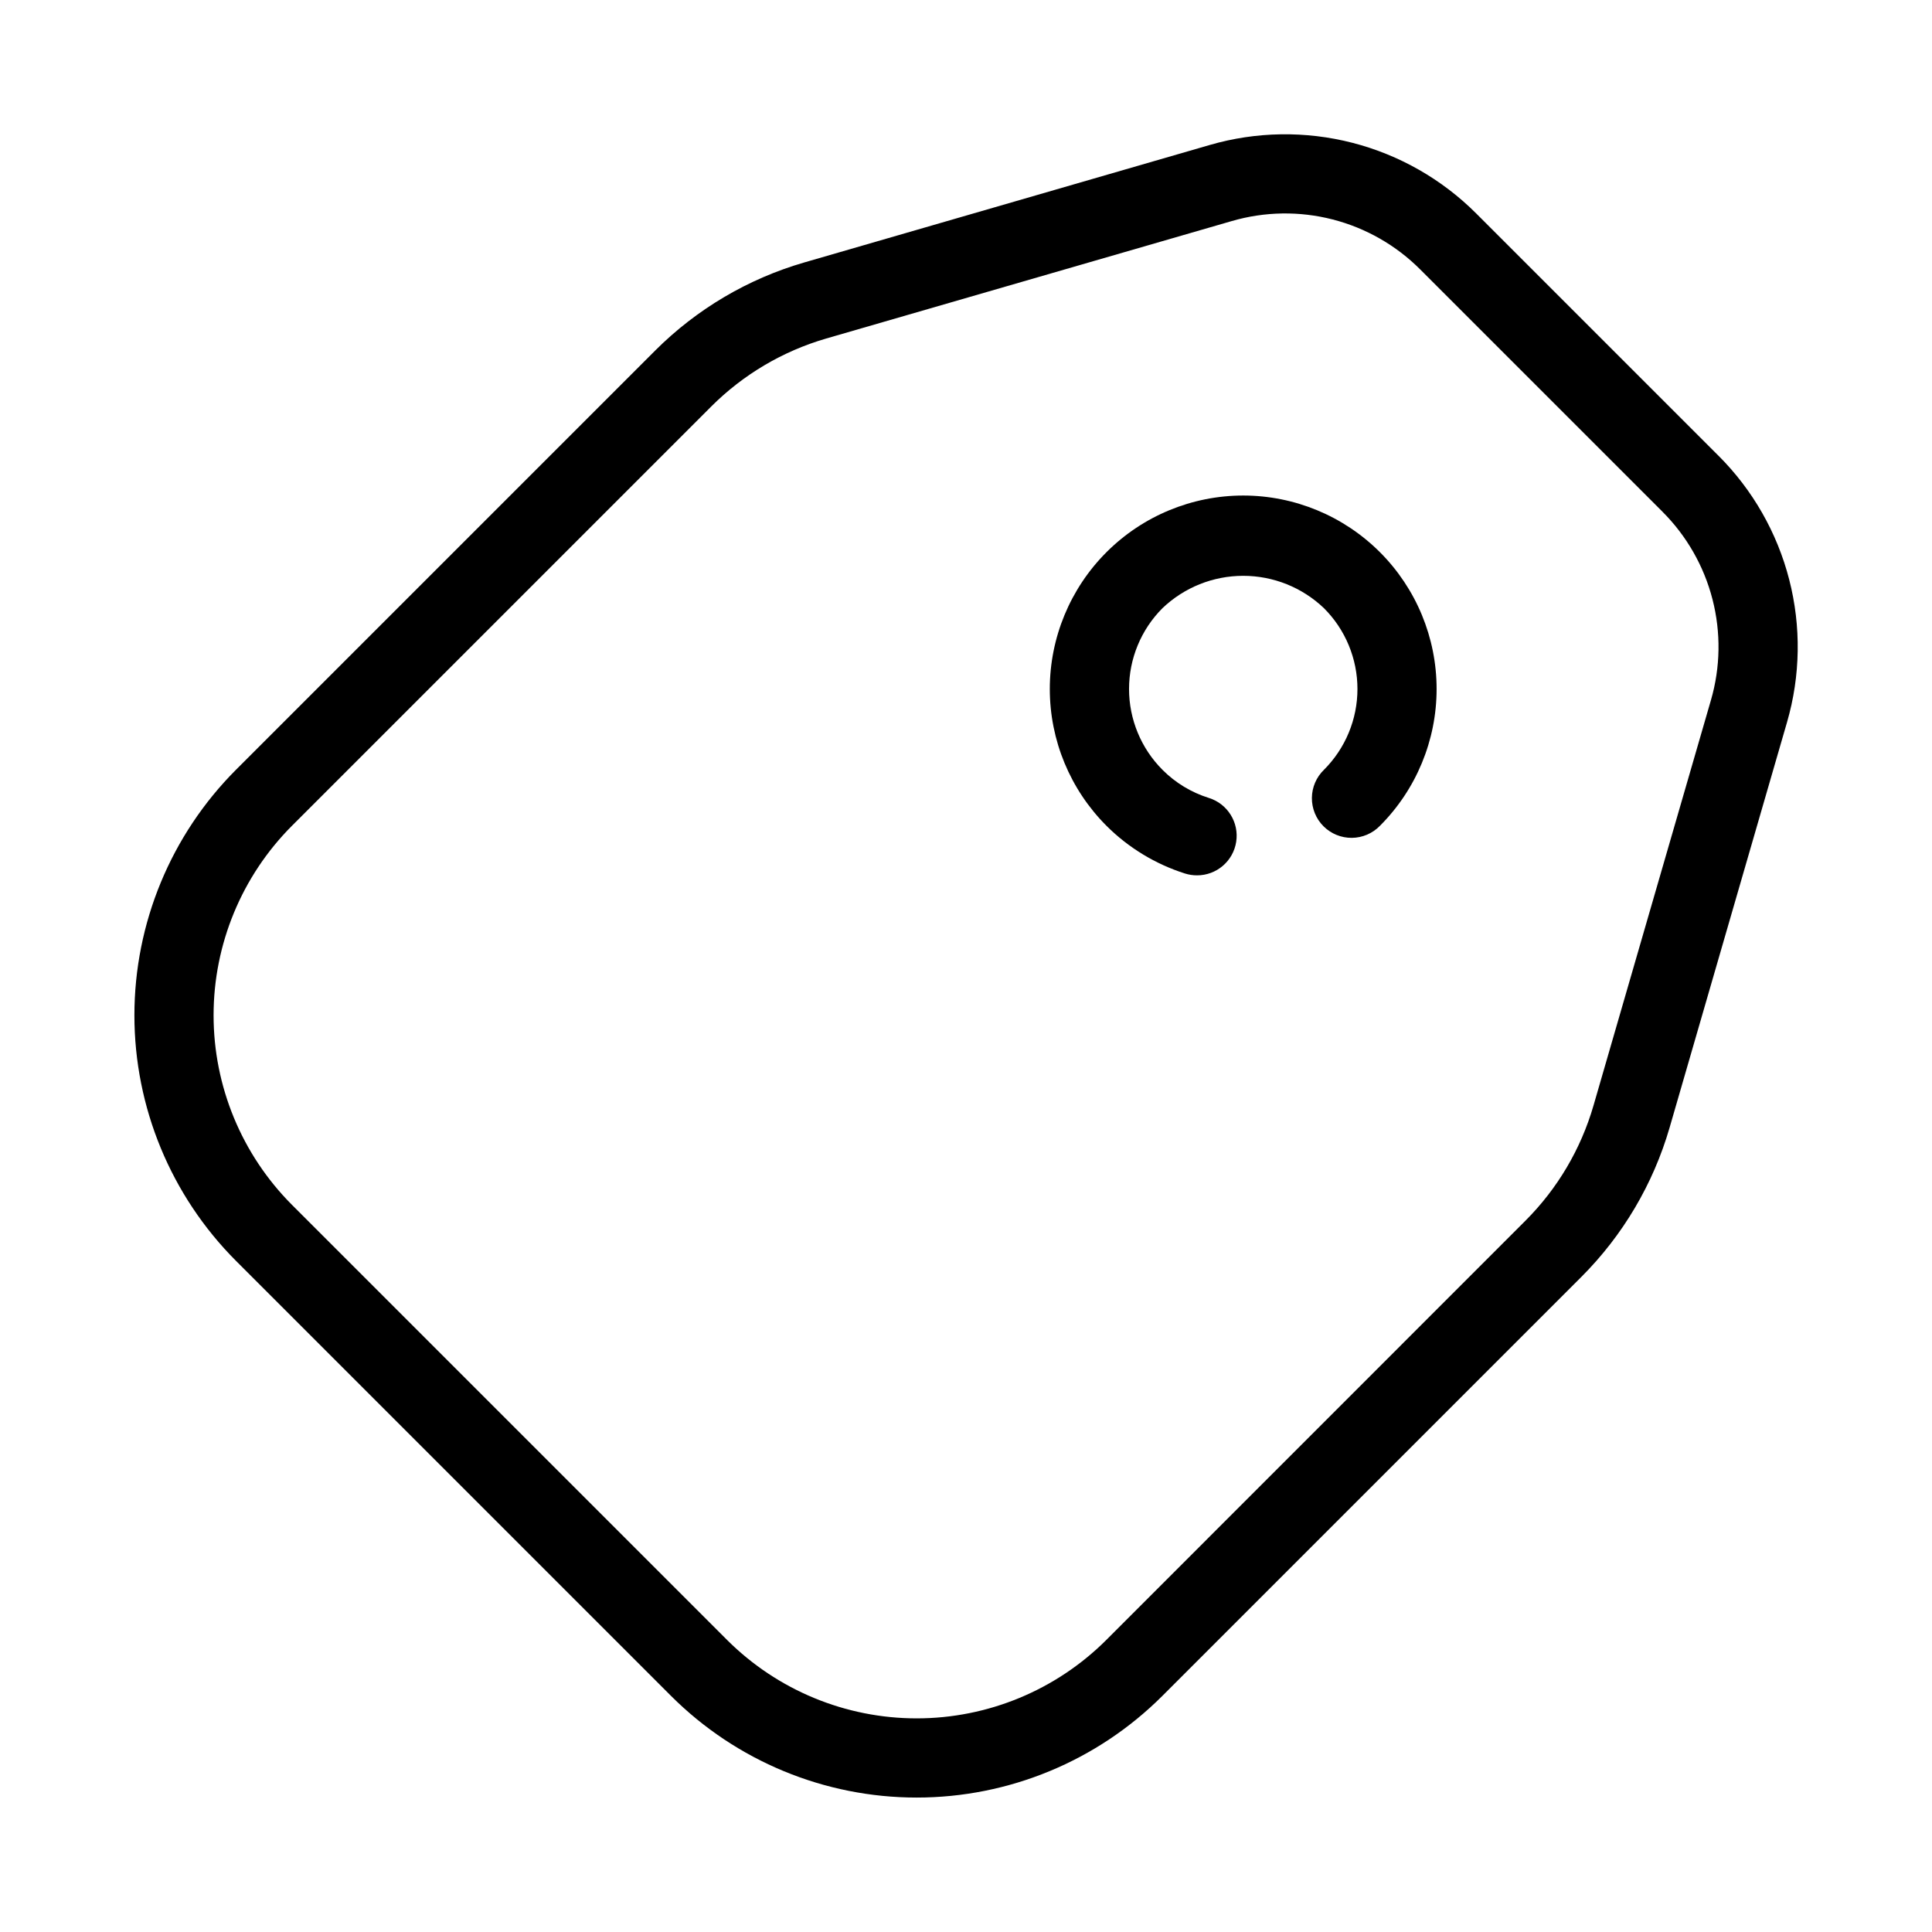
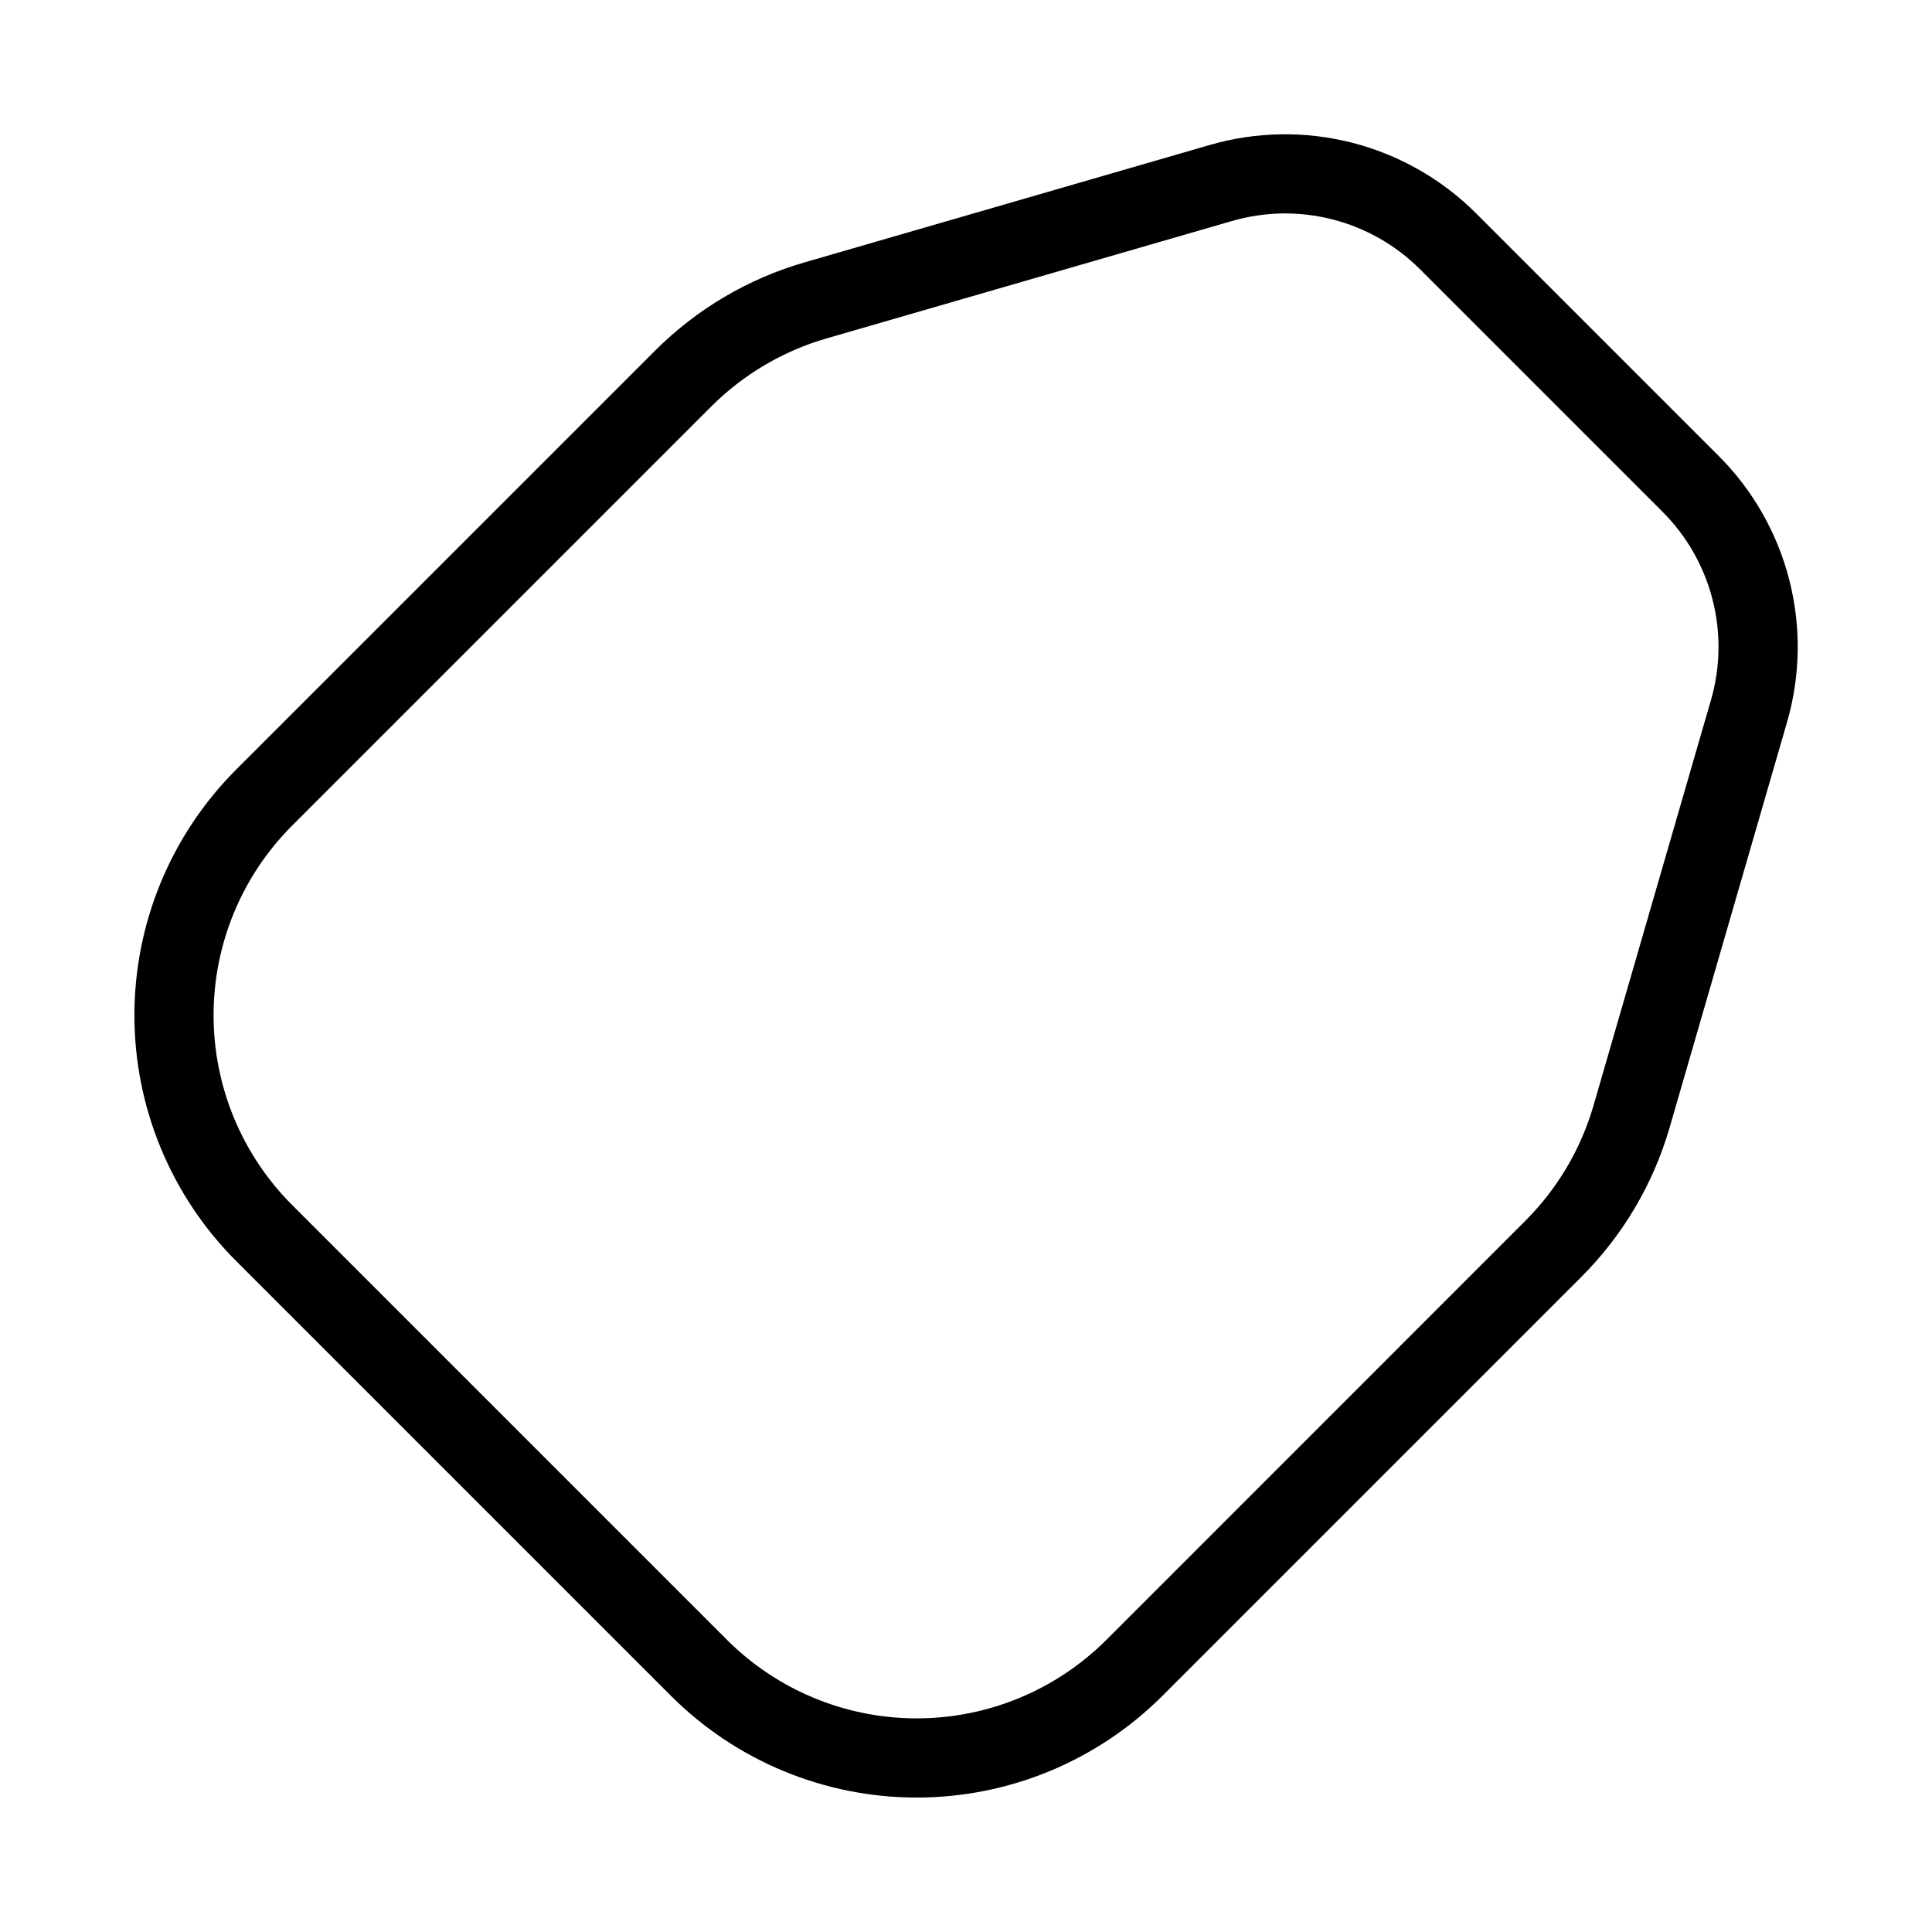
<svg xmlns="http://www.w3.org/2000/svg" fill="#000000" width="800px" height="800px" version="1.1" viewBox="144 144 512 512">
  <g>
    <path d="m599.42 264.78-64.203-64.203c-9.066-9.07-20.402-15.539-32.82-18.734-12.422-3.191-25.469-2.996-37.785 0.574l-107.5 31.145c-14.91 4.328-28.484 12.352-39.465 23.32l-111.11 111.11c-17.234 17.27-26.918 40.672-26.918 65.074 0 24.398 9.684 47.805 26.918 65.074l115.32 115.32c17.273 17.234 40.676 26.914 65.074 26.914 24.402 0 47.805-9.68 65.078-26.914l111.11-111.11c10.969-10.984 18.992-24.559 23.324-39.465l31.141-107.5c3.57-12.32 3.769-25.367 0.574-37.789-3.191-12.418-9.664-23.754-18.734-32.82zm-2.004 64.762-31.141 107.5c-3.344 11.5-9.535 21.969-18 30.438l-111.11 111.14c-13.336 13.297-31.398 20.766-50.234 20.766-18.832 0-36.898-7.469-50.234-20.766l-115.32-115.32c-13.305-13.332-20.777-31.398-20.777-50.234 0-18.836 7.473-36.902 20.777-50.234l111.11-111.11c8.469-8.465 18.941-14.656 30.438-18.004l107.53-31.141c8.707-2.531 17.938-2.676 26.719-0.418 8.781 2.258 16.797 6.836 23.203 13.254l64.203 64.203v0.004c6.414 6.406 10.988 14.422 13.246 23.203s2.117 18.008-0.41 26.715z" />
-     <path d="m473.47 275.32c-13.598 0.004-26.633 5.406-36.246 15.02-9.609 9.613-15.012 22.652-15.016 36.246 0 13.594 5.398 26.633 15.008 36.25 5.832 5.824 12.977 10.164 20.832 12.66 1.02 0.316 2.082 0.48 3.148 0.48 5.199 0.02 9.625-3.769 10.41-8.902 0.789-5.137-2.297-10.074-7.258-11.617-4.644-1.453-8.863-4.012-12.293-7.461-5.664-5.684-8.848-13.383-8.848-21.406 0-8.027 3.184-15.727 8.848-21.41 5.766-5.508 13.434-8.582 21.406-8.582 7.977 0 15.641 3.074 21.406 8.582 5.68 5.68 8.871 13.379 8.871 21.41 0 8.027-3.191 15.727-8.871 21.406-2.023 1.953-3.18 4.641-3.203 7.457-0.023 2.816 1.082 5.523 3.074 7.512 1.992 1.992 4.699 3.098 7.512 3.074 2.816-0.023 5.504-1.18 7.461-3.203 9.605-9.617 15.004-22.652 15.004-36.246s-5.398-26.629-15.012-36.246c-9.609-9.613-22.645-15.016-36.234-15.023z" />
  </g>
</svg>